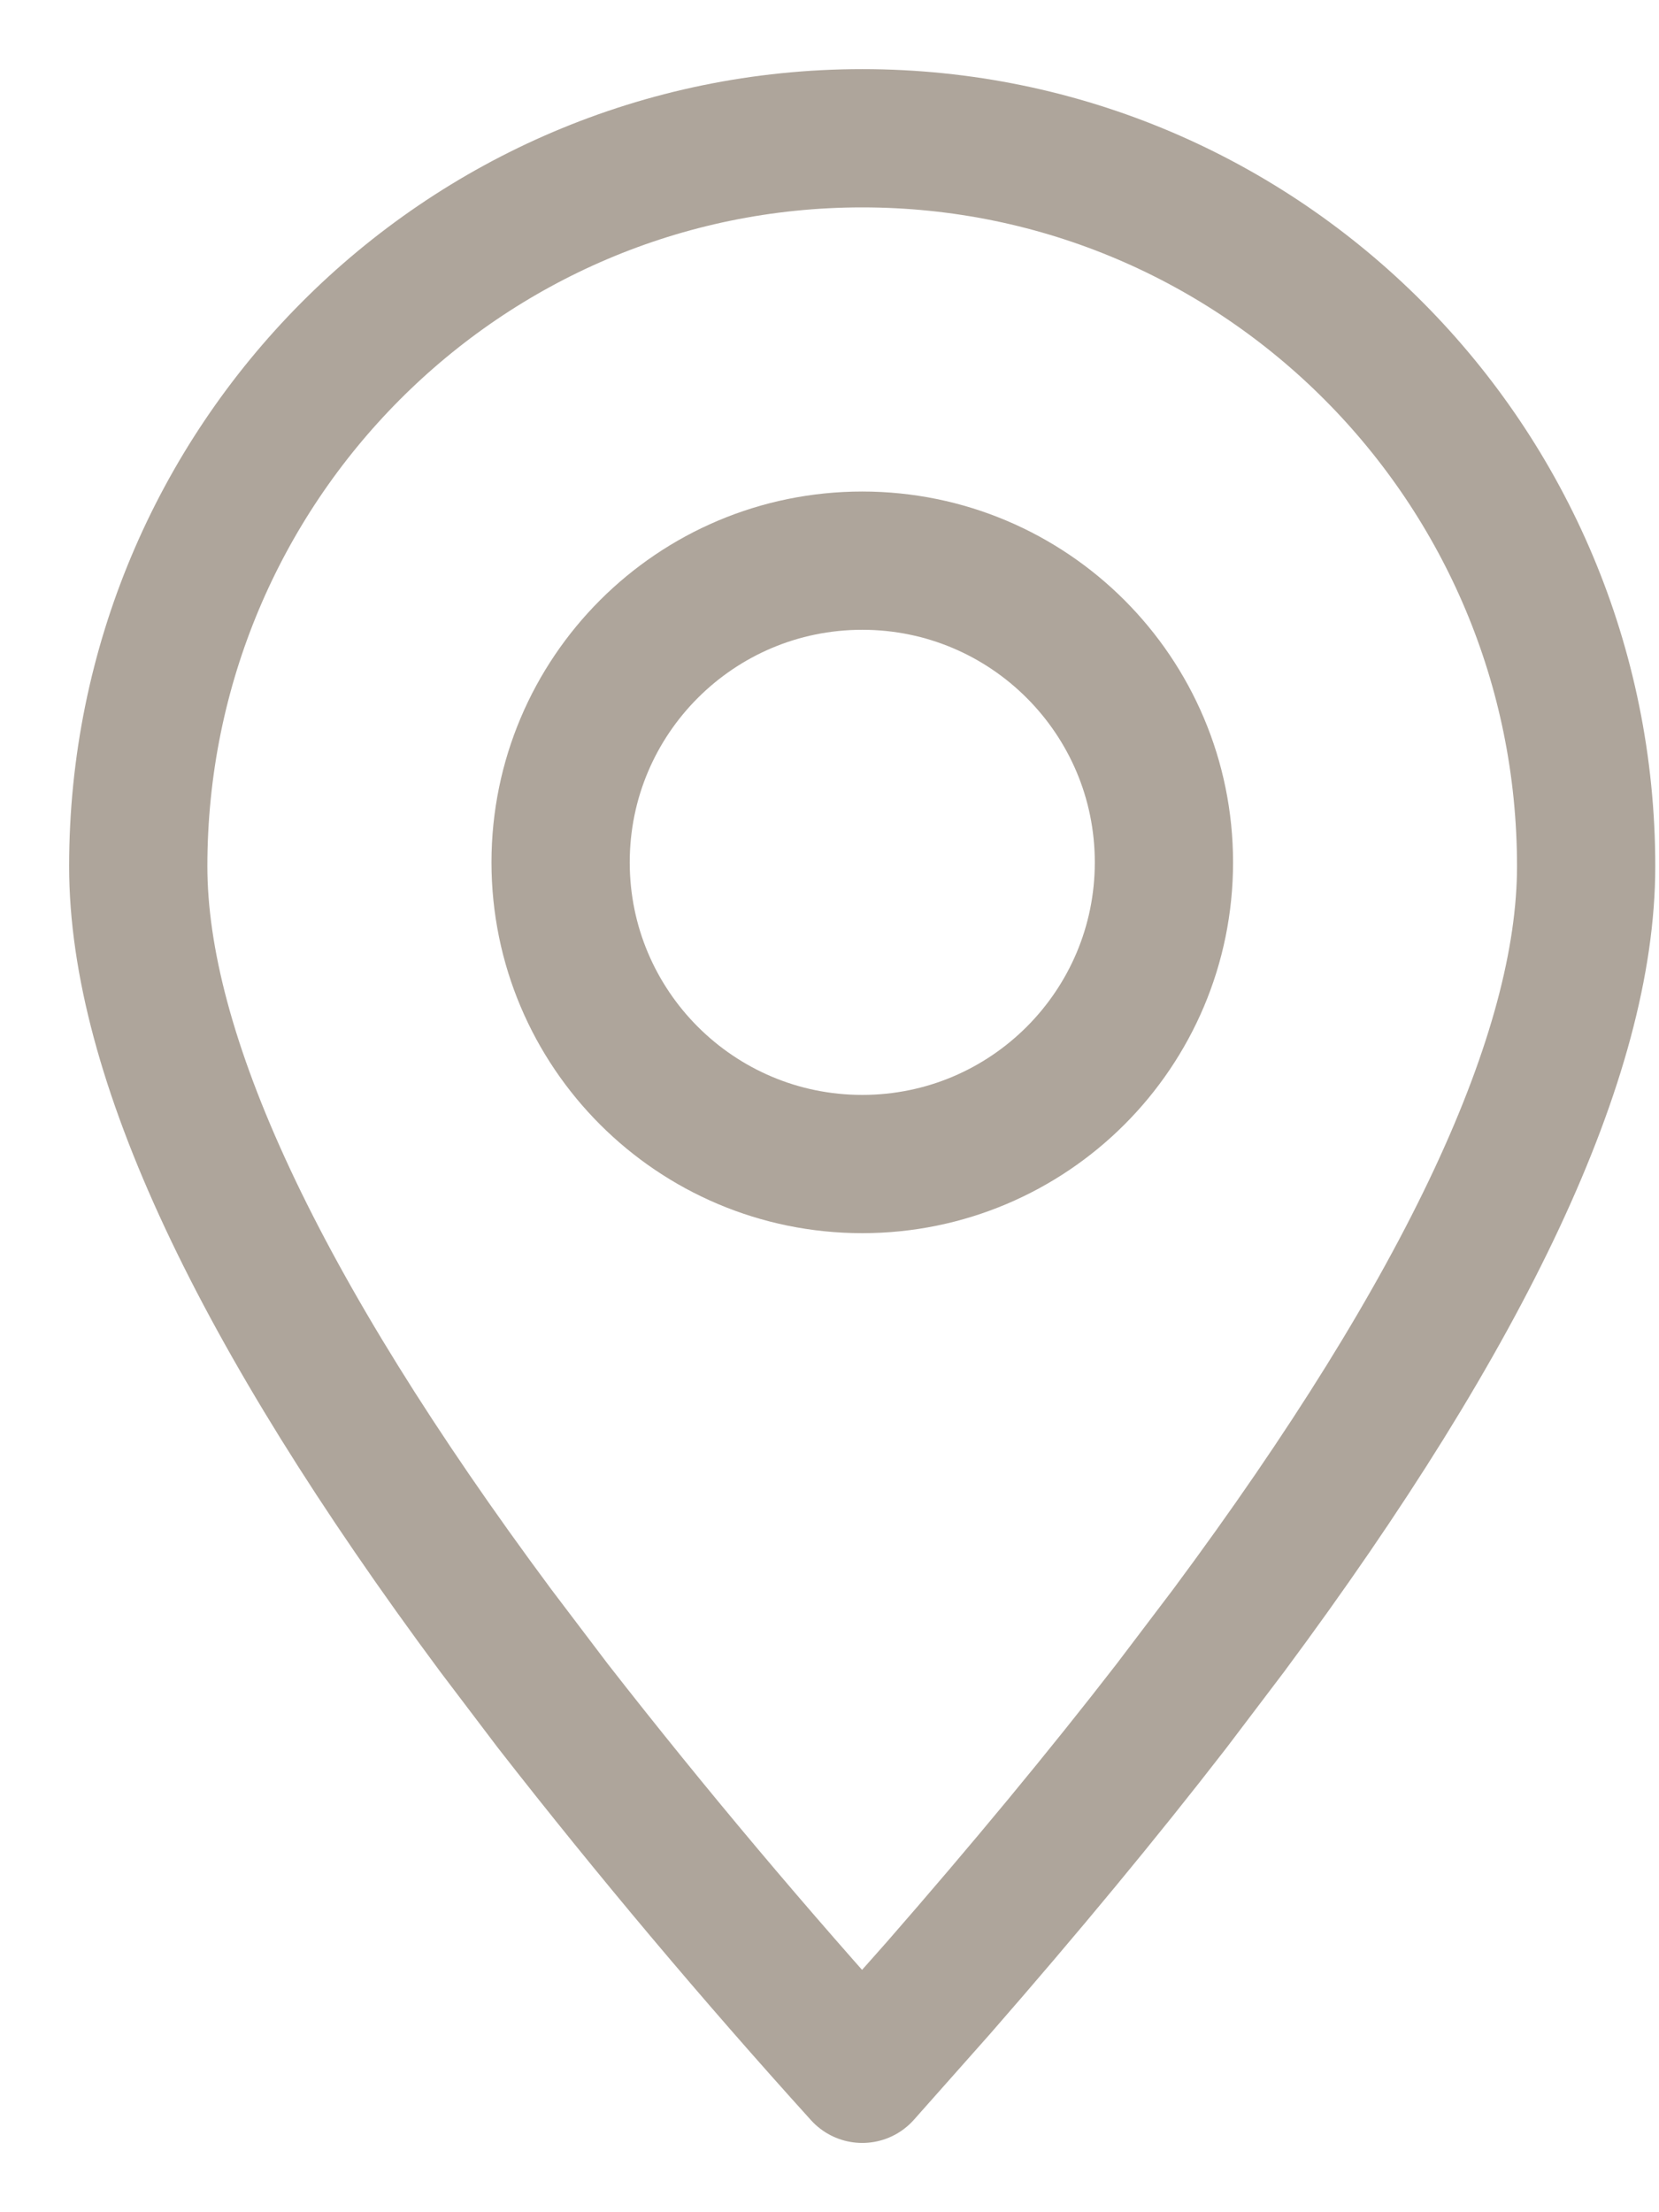
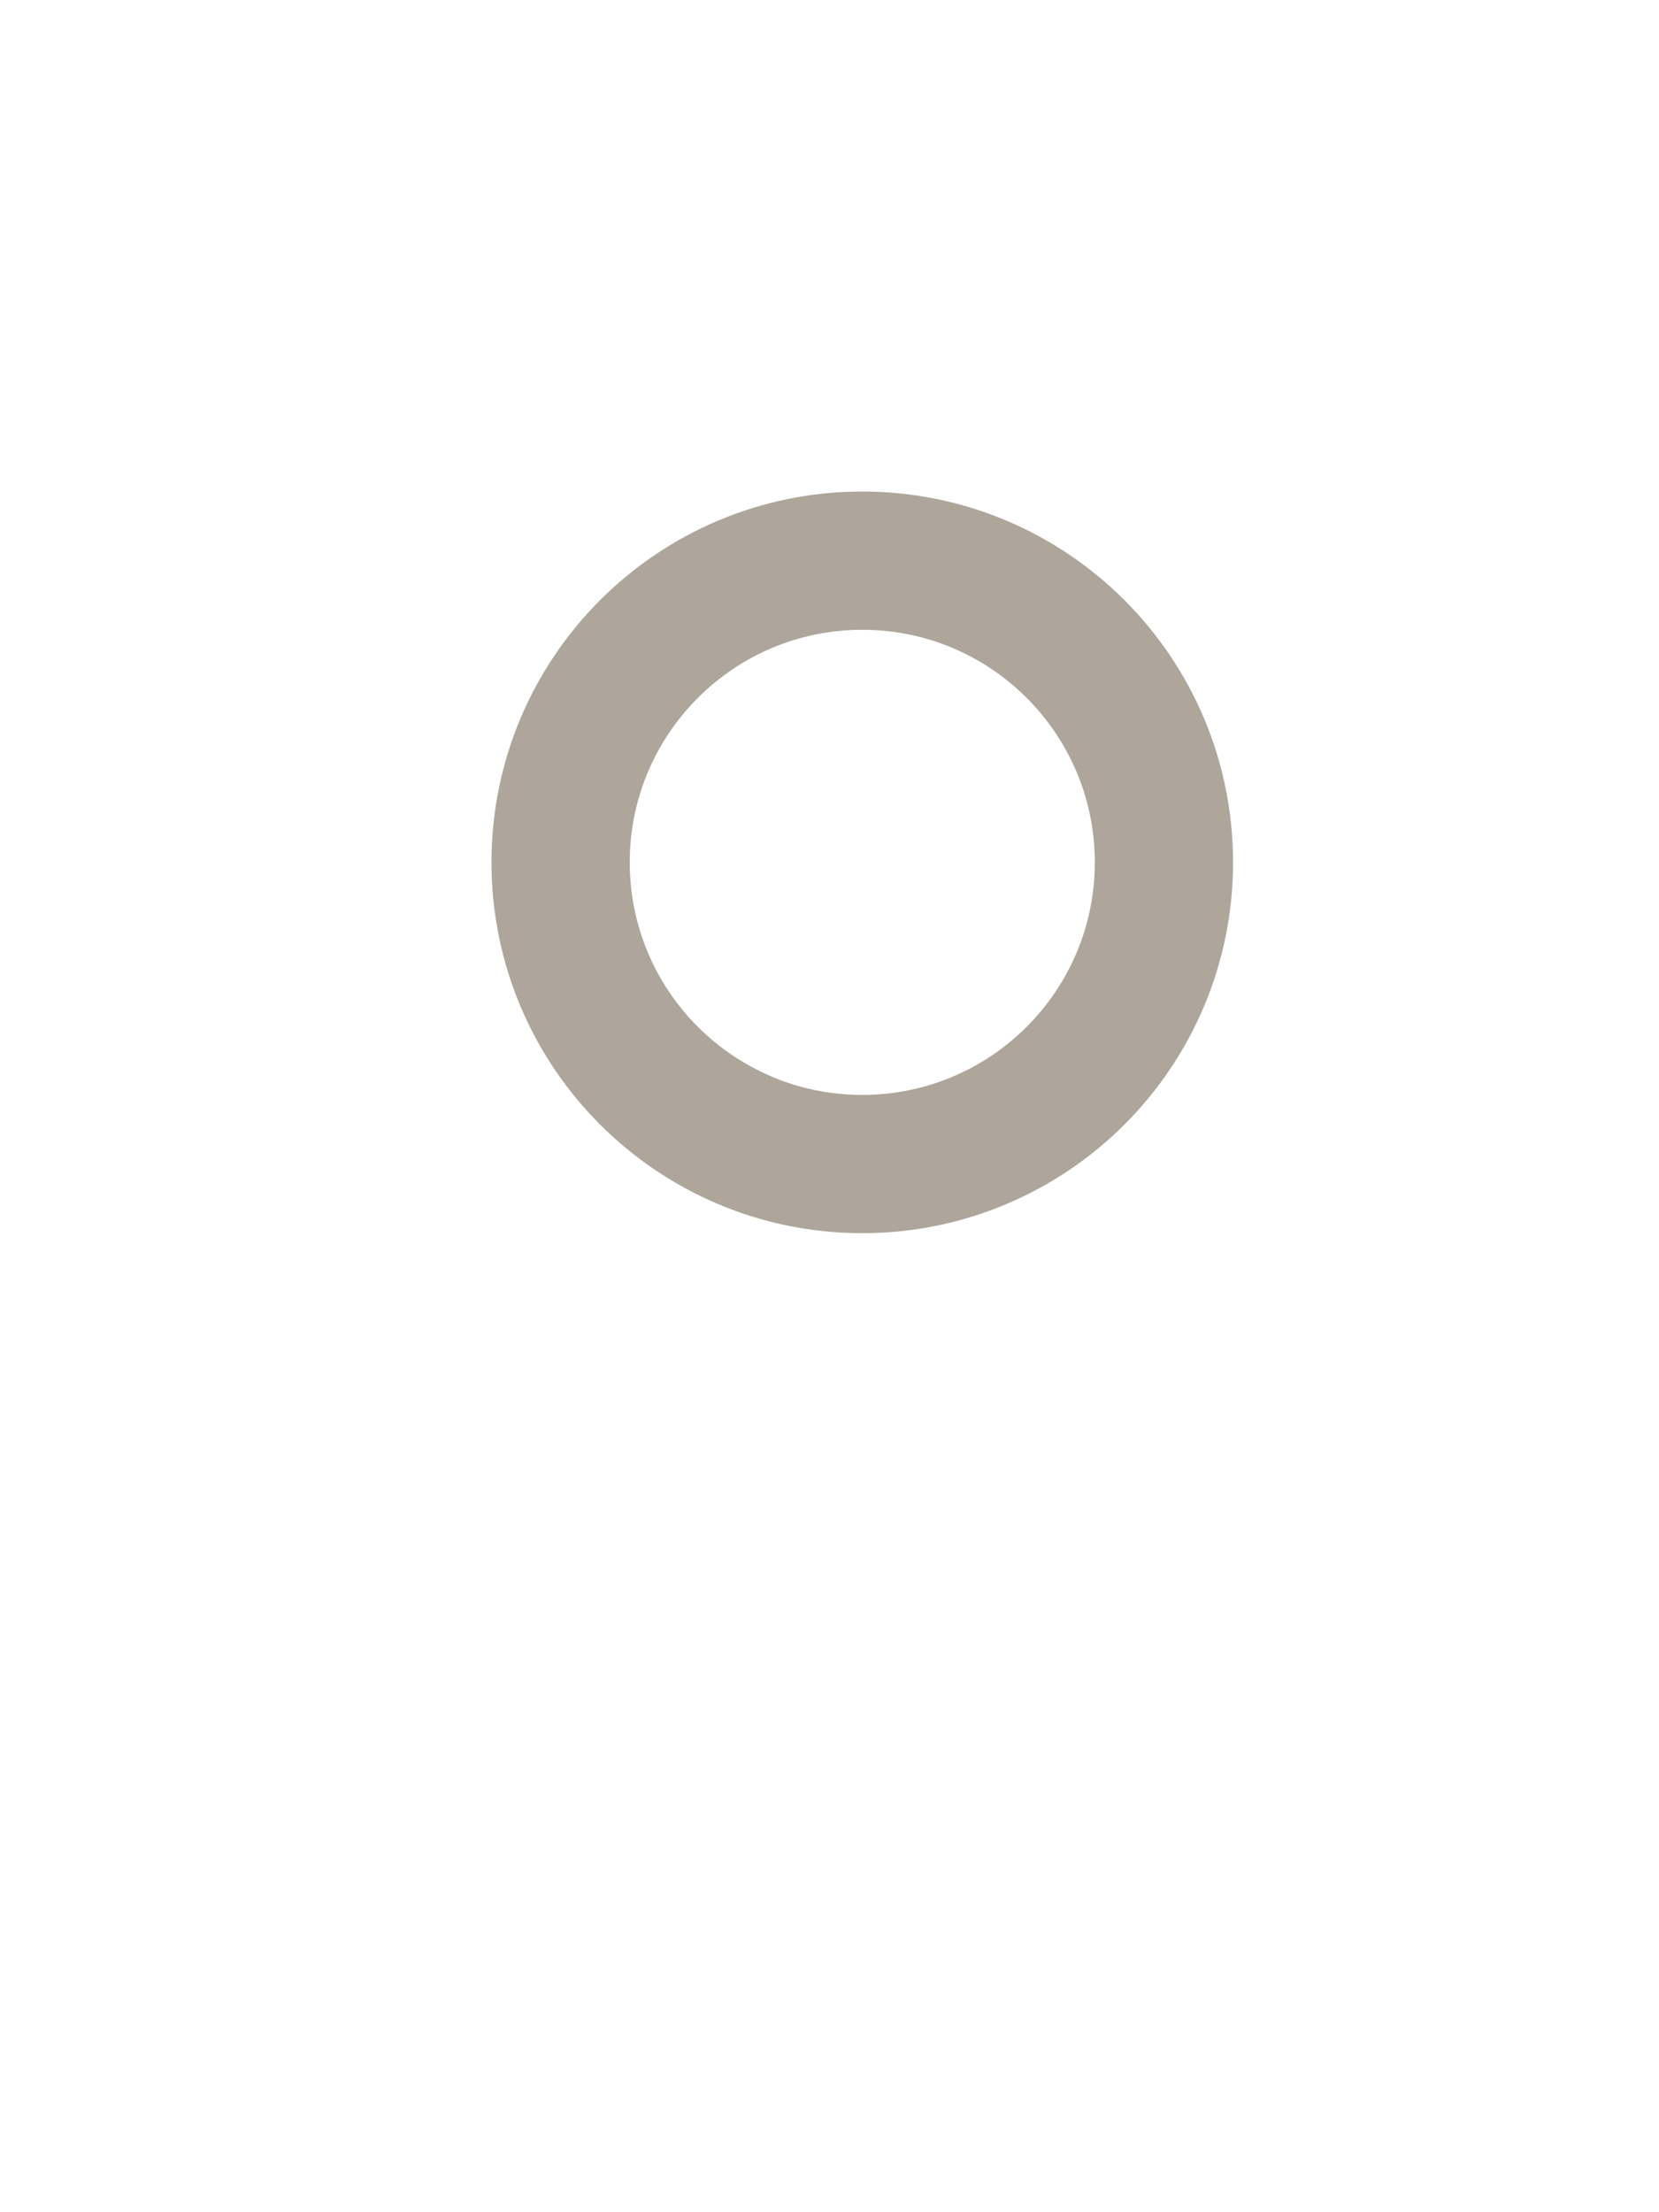
<svg xmlns="http://www.w3.org/2000/svg" width="12" height="16" viewBox="0 0 12 16" fill="none">
-   <path fill-rule="evenodd" clip-rule="evenodd" d="M6.237 14.999L6.787 14.379C7.412 13.663 7.974 12.984 8.474 12.338L8.887 11.793C10.611 9.471 11.473 7.628 11.473 6.265C11.473 3.357 9.129 1 6.237 1C3.344 1 1 3.357 1 6.265C1 7.628 1.862 9.471 3.586 11.793L3.999 12.338C4.712 13.252 5.459 14.139 6.237 14.999Z" stroke="#5E4C39" stroke-opacity="0.5" stroke-linecap="round" stroke-linejoin="round" />
  <path d="M6.237 8.419C7.442 8.419 8.419 7.442 8.419 6.237C8.419 5.032 7.442 4.055 6.237 4.055C5.032 4.055 4.055 5.032 4.055 6.237C4.055 7.442 5.032 8.419 6.237 8.419Z" stroke="#5E4C39" stroke-opacity="0.5" stroke-linecap="round" stroke-linejoin="round" />
</svg>